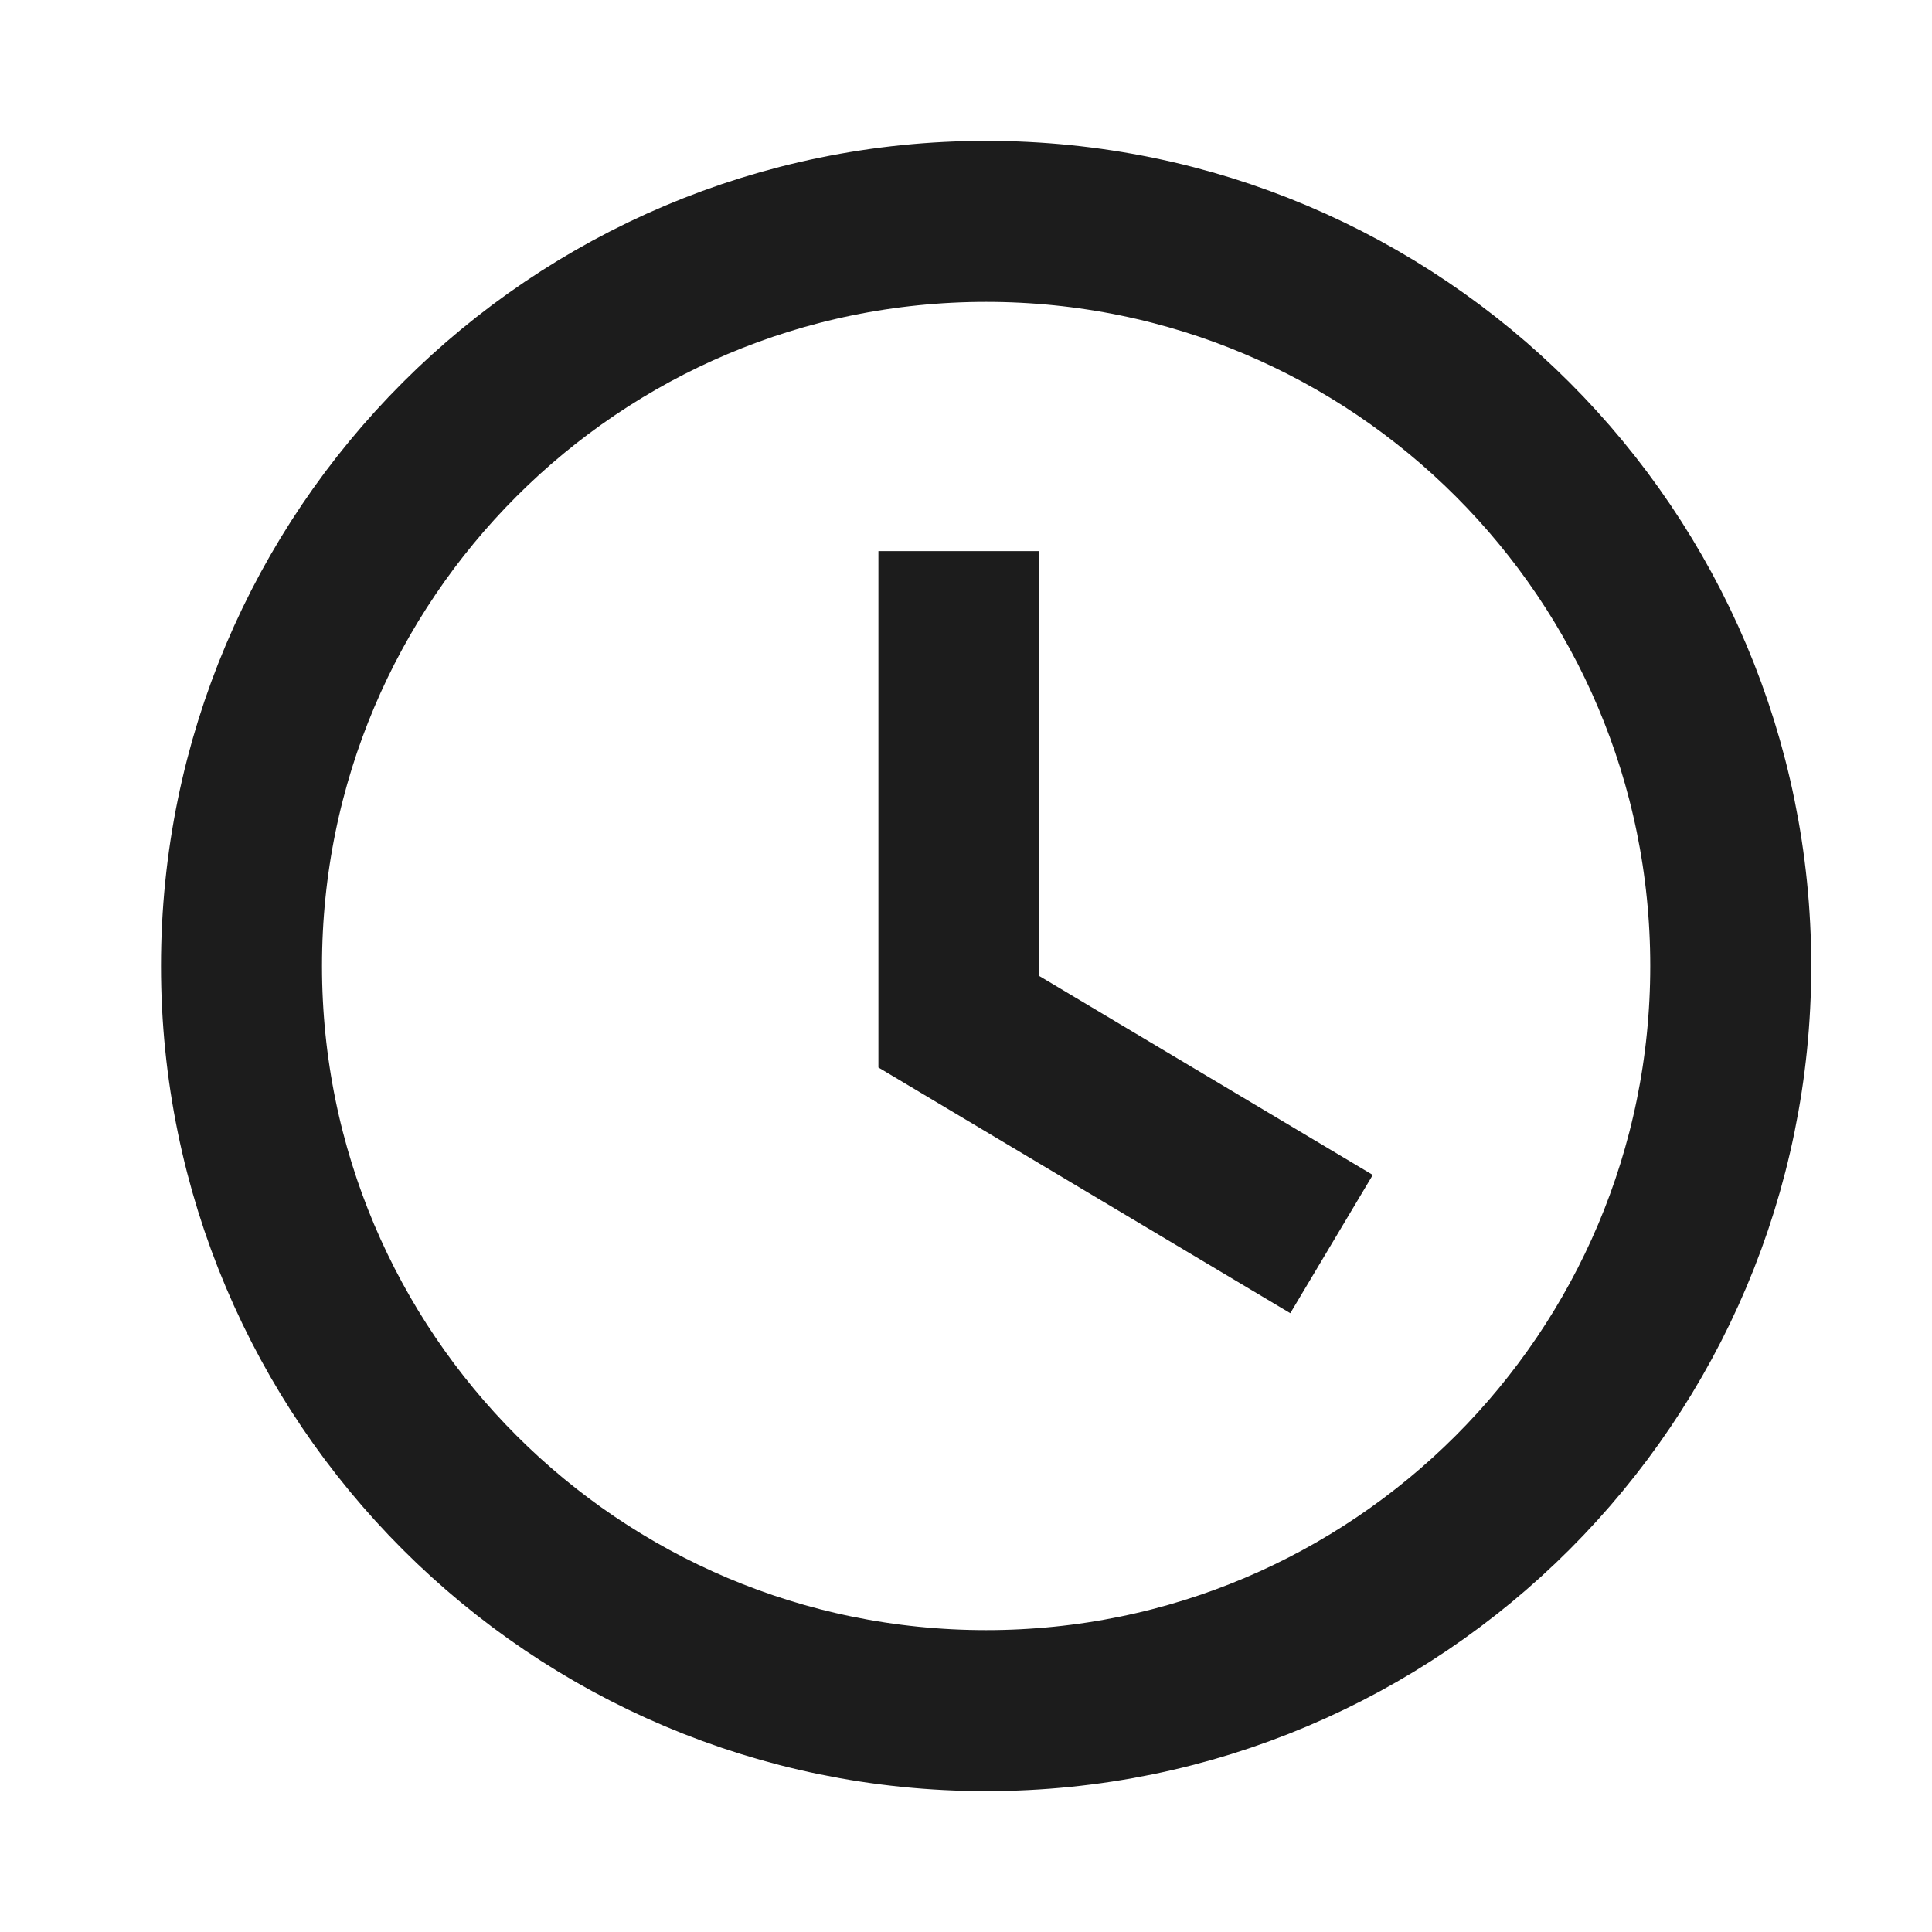
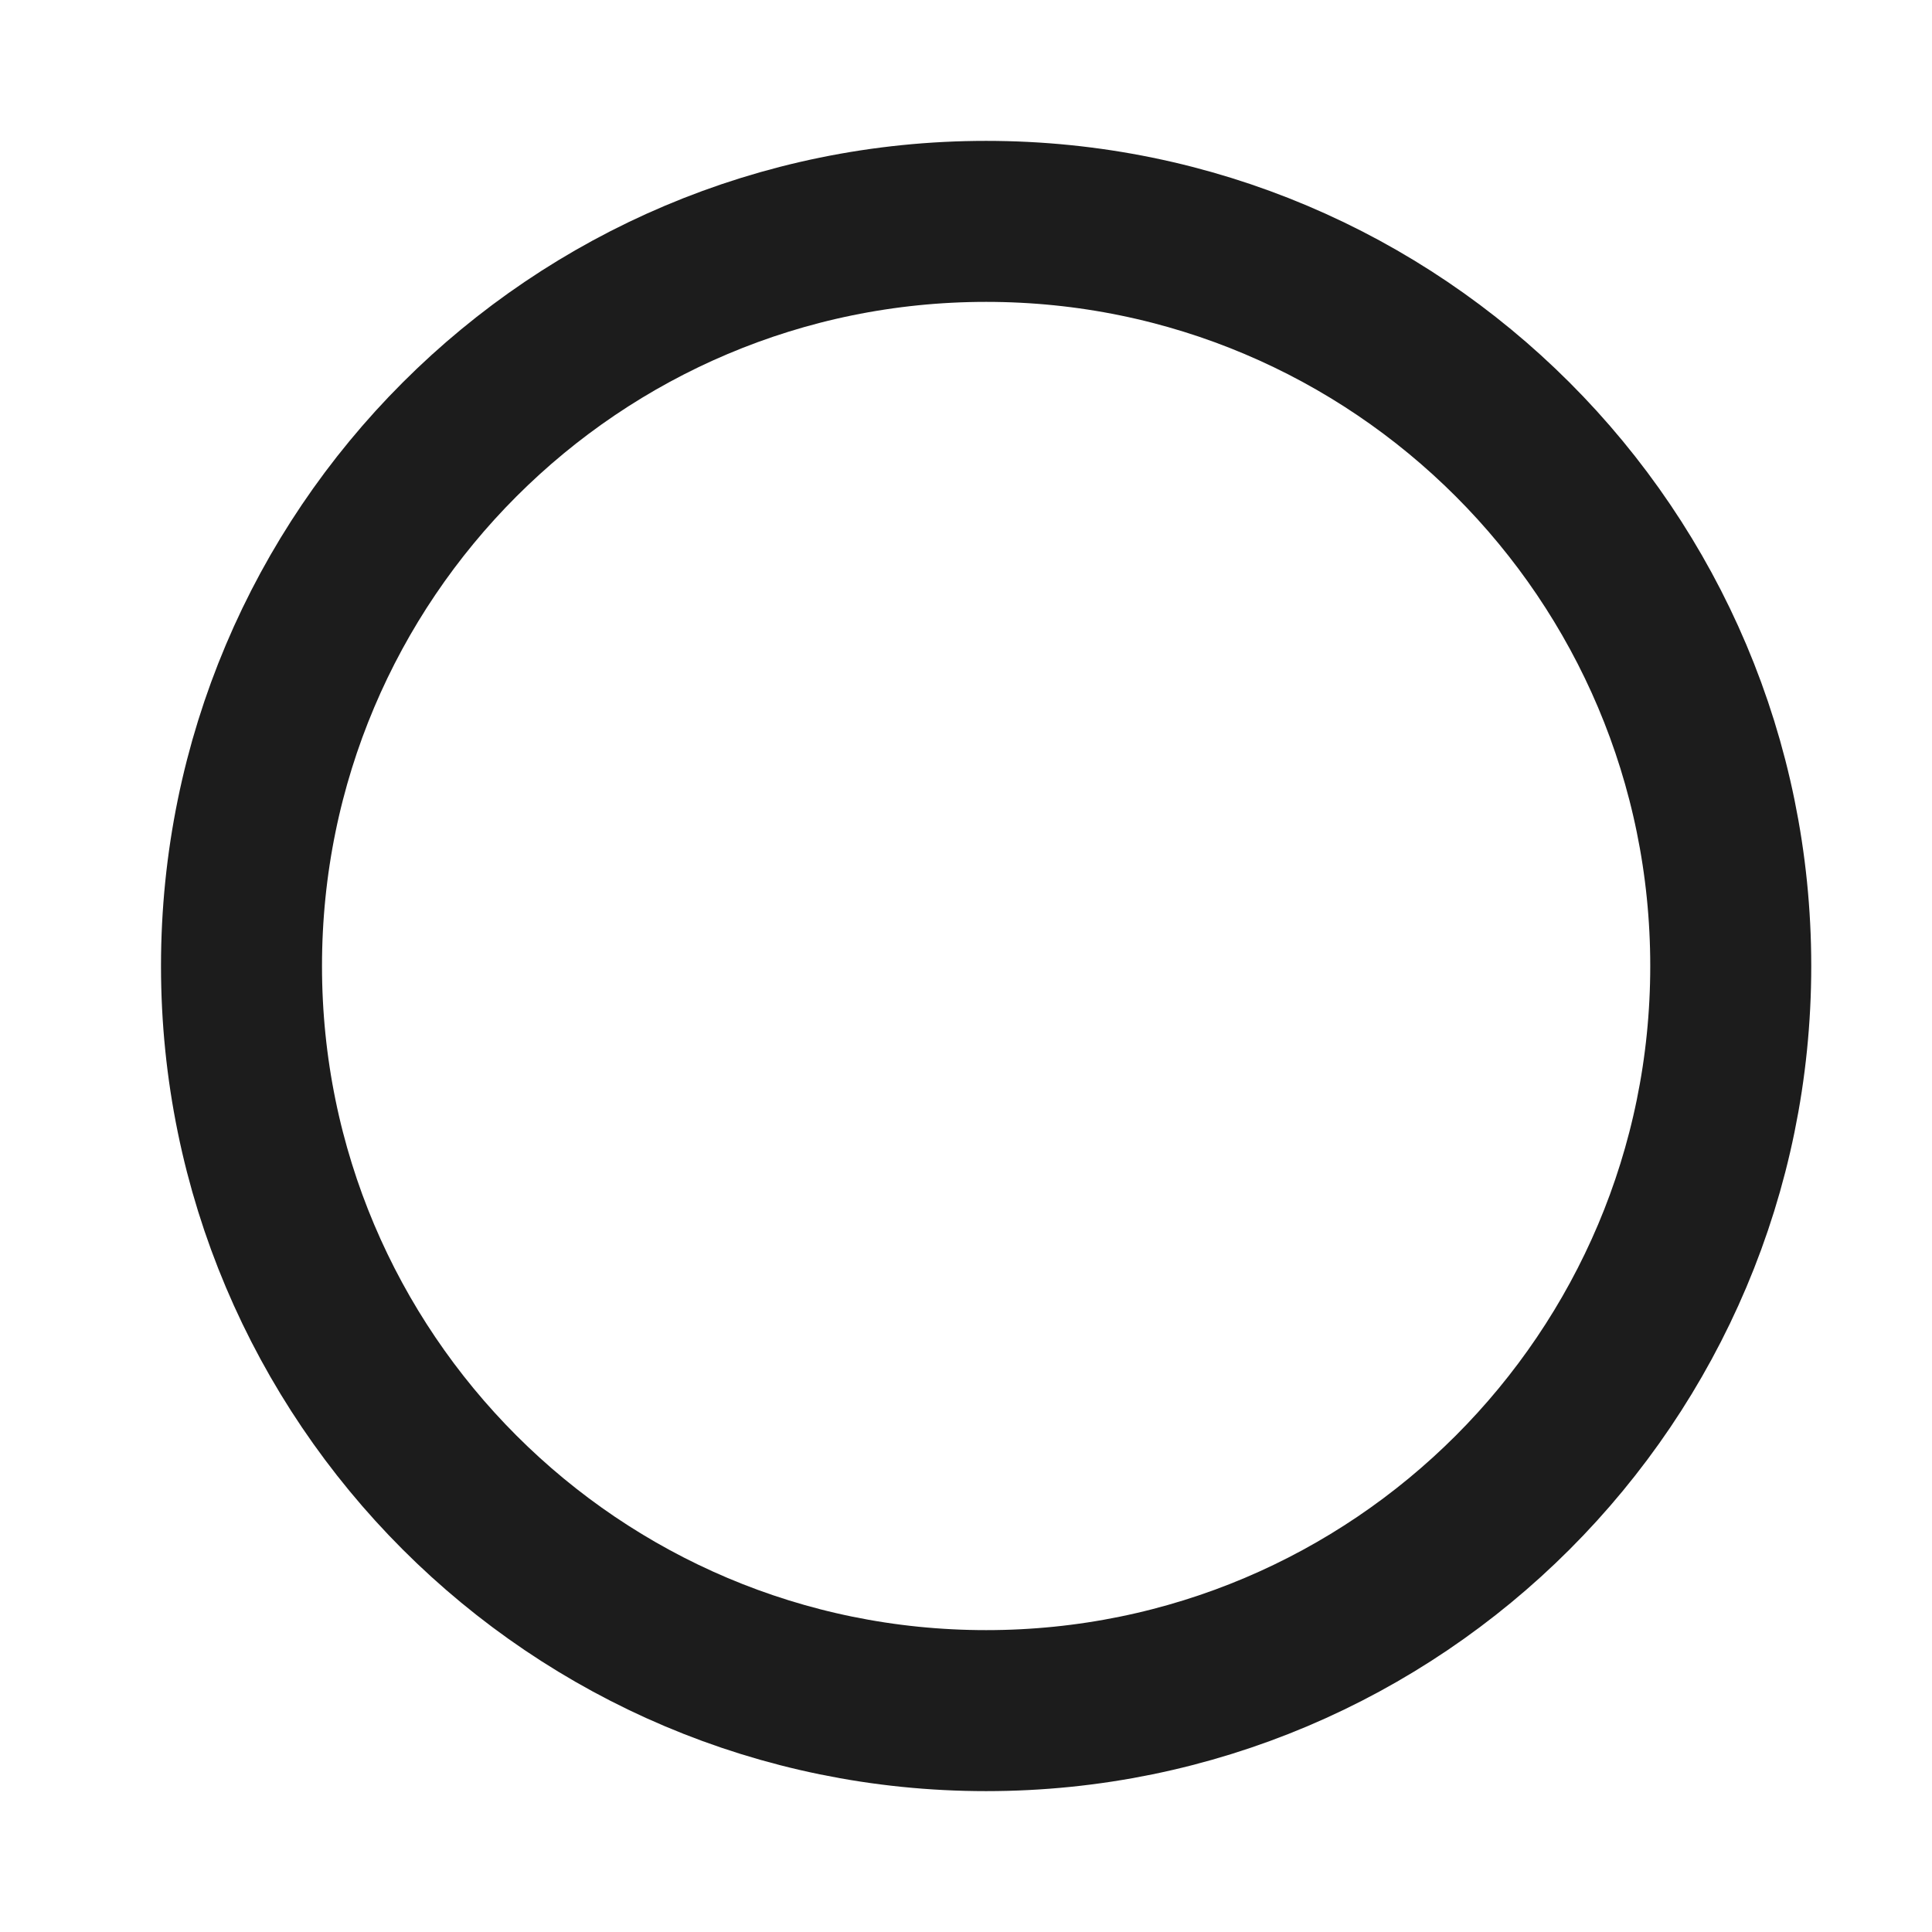
<svg xmlns="http://www.w3.org/2000/svg" width="24" height="24" viewBox="0 0 24 24" fill="none">
  <path fill-rule="evenodd" clip-rule="evenodd" d="M21.5 12C21.5 17.109 17.359 21.25 12.25 21.25C7.141 21.25 3 17.109 3 12C3 6.891 7.141 2.75 12.25 2.75C17.359 2.75 21.5 6.891 21.5 12Z" stroke="#1C1C1C" stroke-width="2" stroke-linecap="square" />
-   <path d="M15.682 14.942L11.912 12.693V7.846" stroke="#1C1C1C" stroke-width="2" stroke-linecap="square" />
</svg>